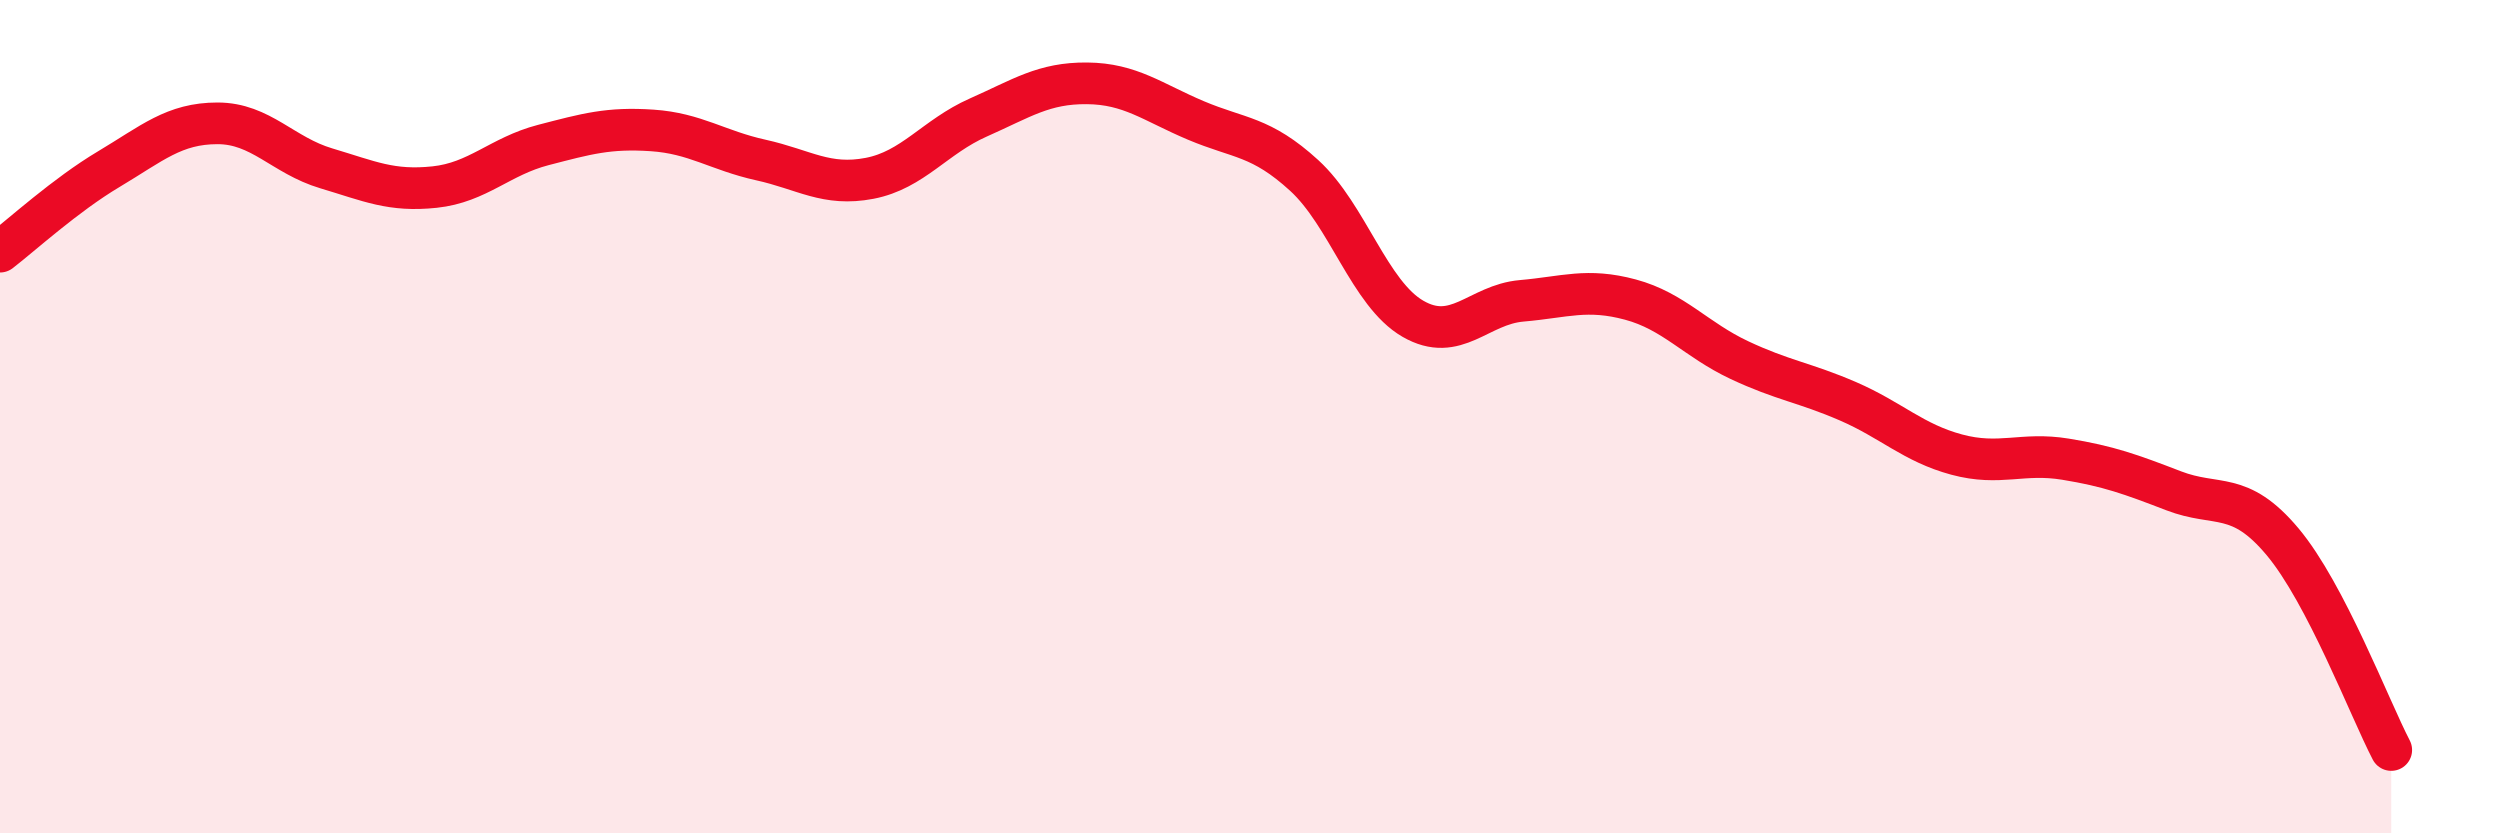
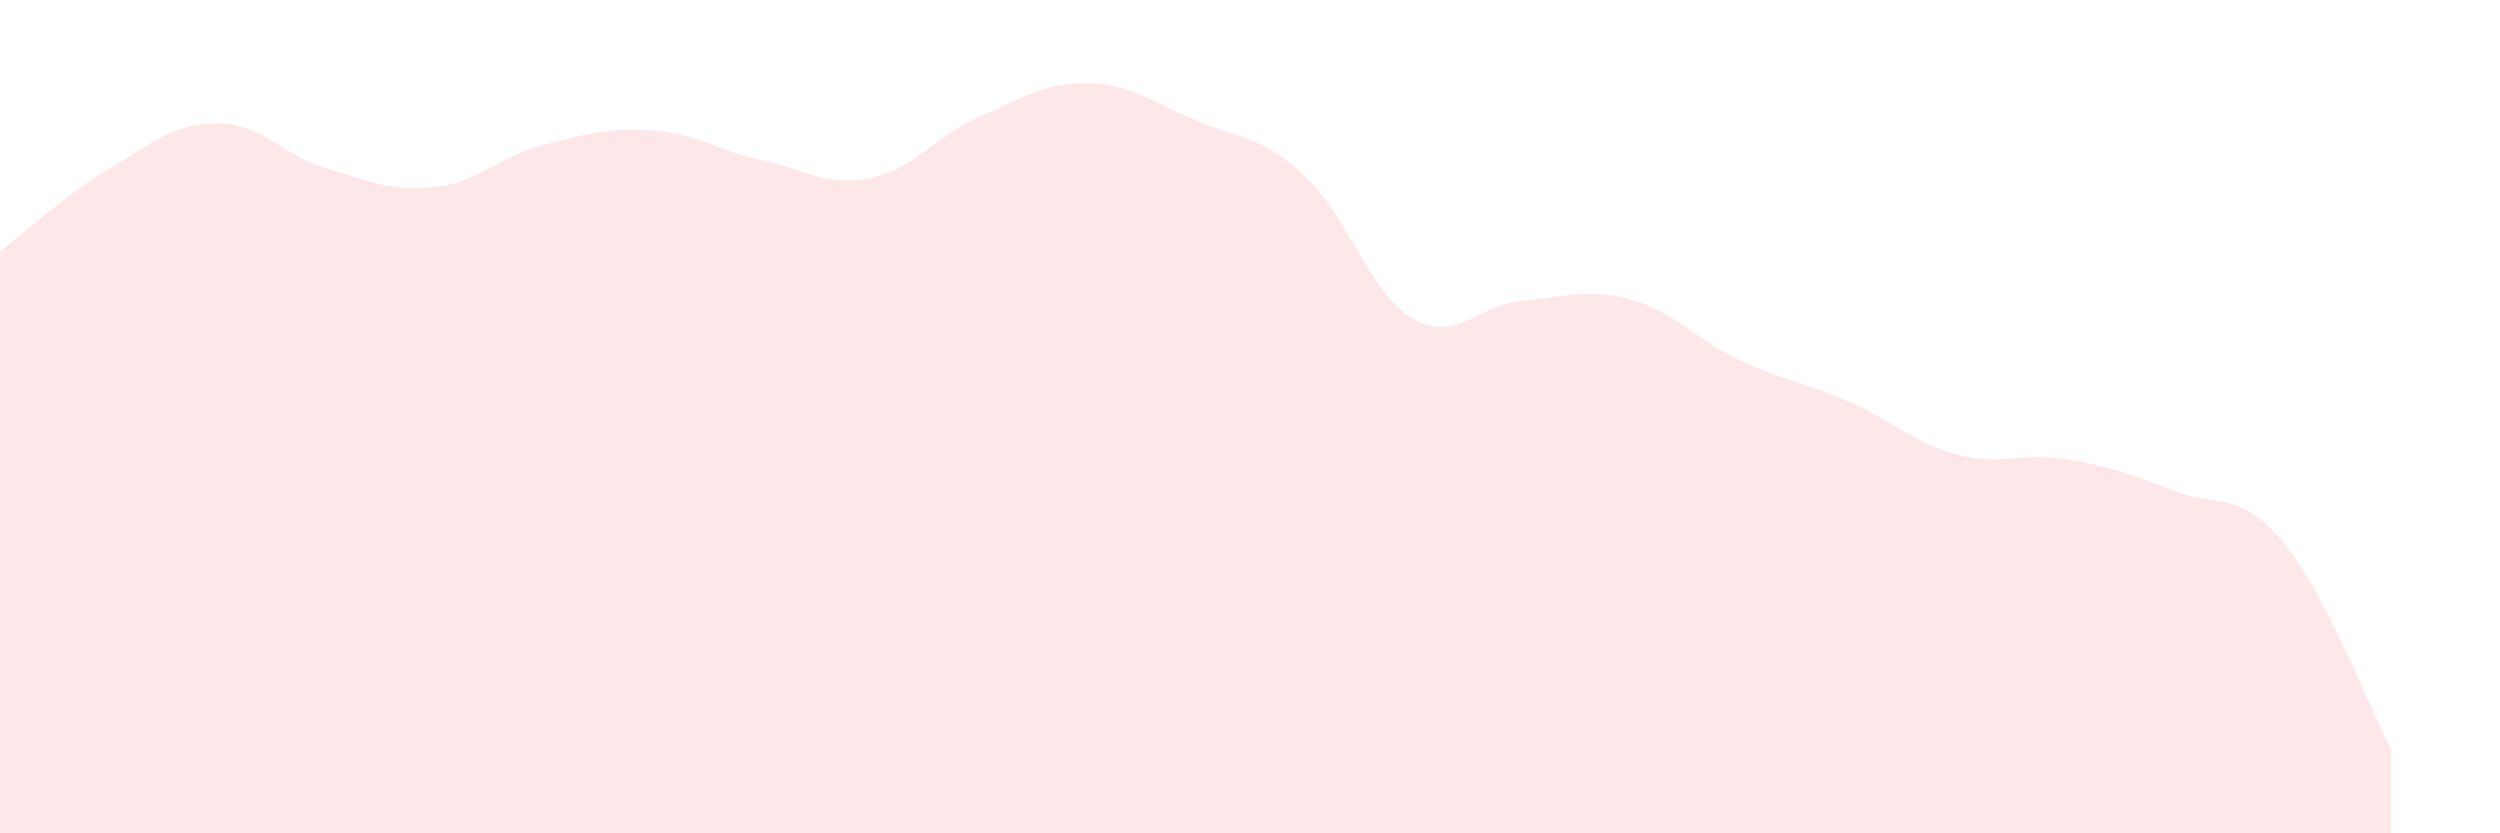
<svg xmlns="http://www.w3.org/2000/svg" width="60" height="20" viewBox="0 0 60 20">
  <path d="M 0,6.04 C 0.52,5.64 1.57,4.68 2.61,4.06 C 3.65,3.44 4.18,2.96 5.22,2.96 C 6.26,2.96 6.79,3.73 7.83,4.04 C 8.87,4.35 9.39,4.6 10.43,4.49 C 11.47,4.38 12,3.75 13.04,3.48 C 14.08,3.21 14.61,3.06 15.65,3.13 C 16.69,3.2 17.22,3.61 18.26,3.84 C 19.3,4.07 19.83,4.48 20.87,4.28 C 21.91,4.08 22.44,3.28 23.48,2.82 C 24.52,2.36 25.05,1.99 26.09,2 C 27.13,2.01 27.66,2.45 28.7,2.89 C 29.74,3.33 30.26,3.26 31.3,4.21 C 32.34,5.16 32.87,7.05 33.91,7.65 C 34.95,8.25 35.48,7.31 36.52,7.22 C 37.56,7.13 38.09,6.91 39.13,7.19 C 40.17,7.47 40.7,8.15 41.74,8.64 C 42.78,9.13 43.31,9.18 44.35,9.63 C 45.39,10.08 45.92,10.63 46.96,10.91 C 48,11.19 48.53,10.85 49.57,11.02 C 50.61,11.19 51.13,11.38 52.17,11.78 C 53.21,12.18 53.74,11.76 54.78,13 C 55.82,14.24 56.87,17 57.39,18L57.39 20L0 20Z" fill="#EB0A25" opacity="0.1" stroke-linecap="round" stroke-linejoin="round" />
-   <path d="M 0,6.04 C 0.52,5.64 1.57,4.68 2.61,4.06 C 3.65,3.44 4.18,2.96 5.22,2.96 C 6.26,2.96 6.79,3.73 7.83,4.04 C 8.87,4.35 9.39,4.6 10.43,4.49 C 11.47,4.38 12,3.75 13.04,3.48 C 14.08,3.21 14.61,3.06 15.65,3.13 C 16.69,3.2 17.22,3.61 18.26,3.84 C 19.3,4.07 19.83,4.48 20.87,4.28 C 21.91,4.08 22.44,3.28 23.48,2.82 C 24.52,2.36 25.05,1.99 26.09,2 C 27.13,2.01 27.66,2.45 28.7,2.89 C 29.74,3.33 30.26,3.26 31.3,4.21 C 32.34,5.16 32.87,7.05 33.91,7.65 C 34.95,8.25 35.48,7.31 36.52,7.22 C 37.56,7.13 38.09,6.91 39.13,7.19 C 40.17,7.47 40.7,8.15 41.74,8.64 C 42.78,9.13 43.31,9.18 44.35,9.63 C 45.39,10.08 45.92,10.63 46.96,10.91 C 48,11.19 48.53,10.85 49.57,11.02 C 50.61,11.19 51.13,11.38 52.17,11.78 C 53.21,12.18 53.74,11.76 54.78,13 C 55.82,14.24 56.87,17 57.39,18" stroke="#EB0A25" stroke-width="1" fill="none" stroke-linecap="round" stroke-linejoin="round" />
</svg>